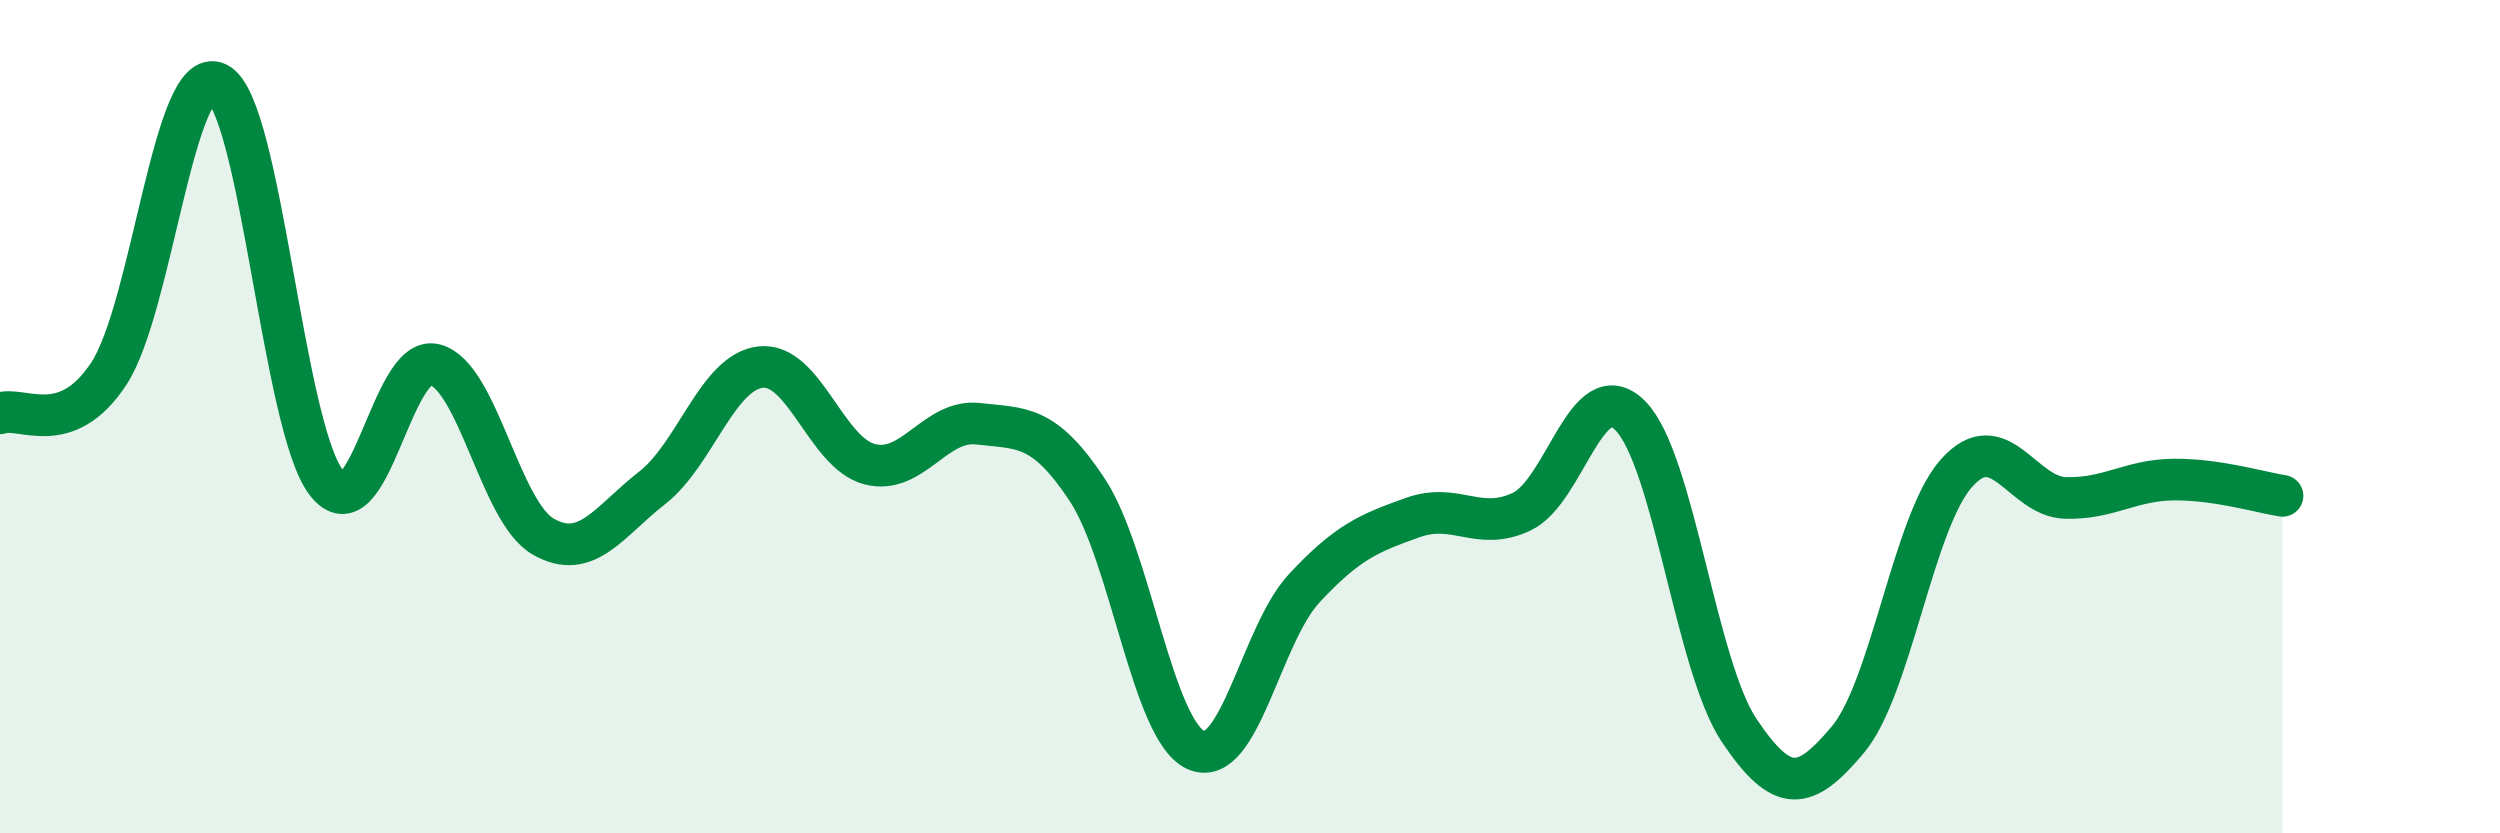
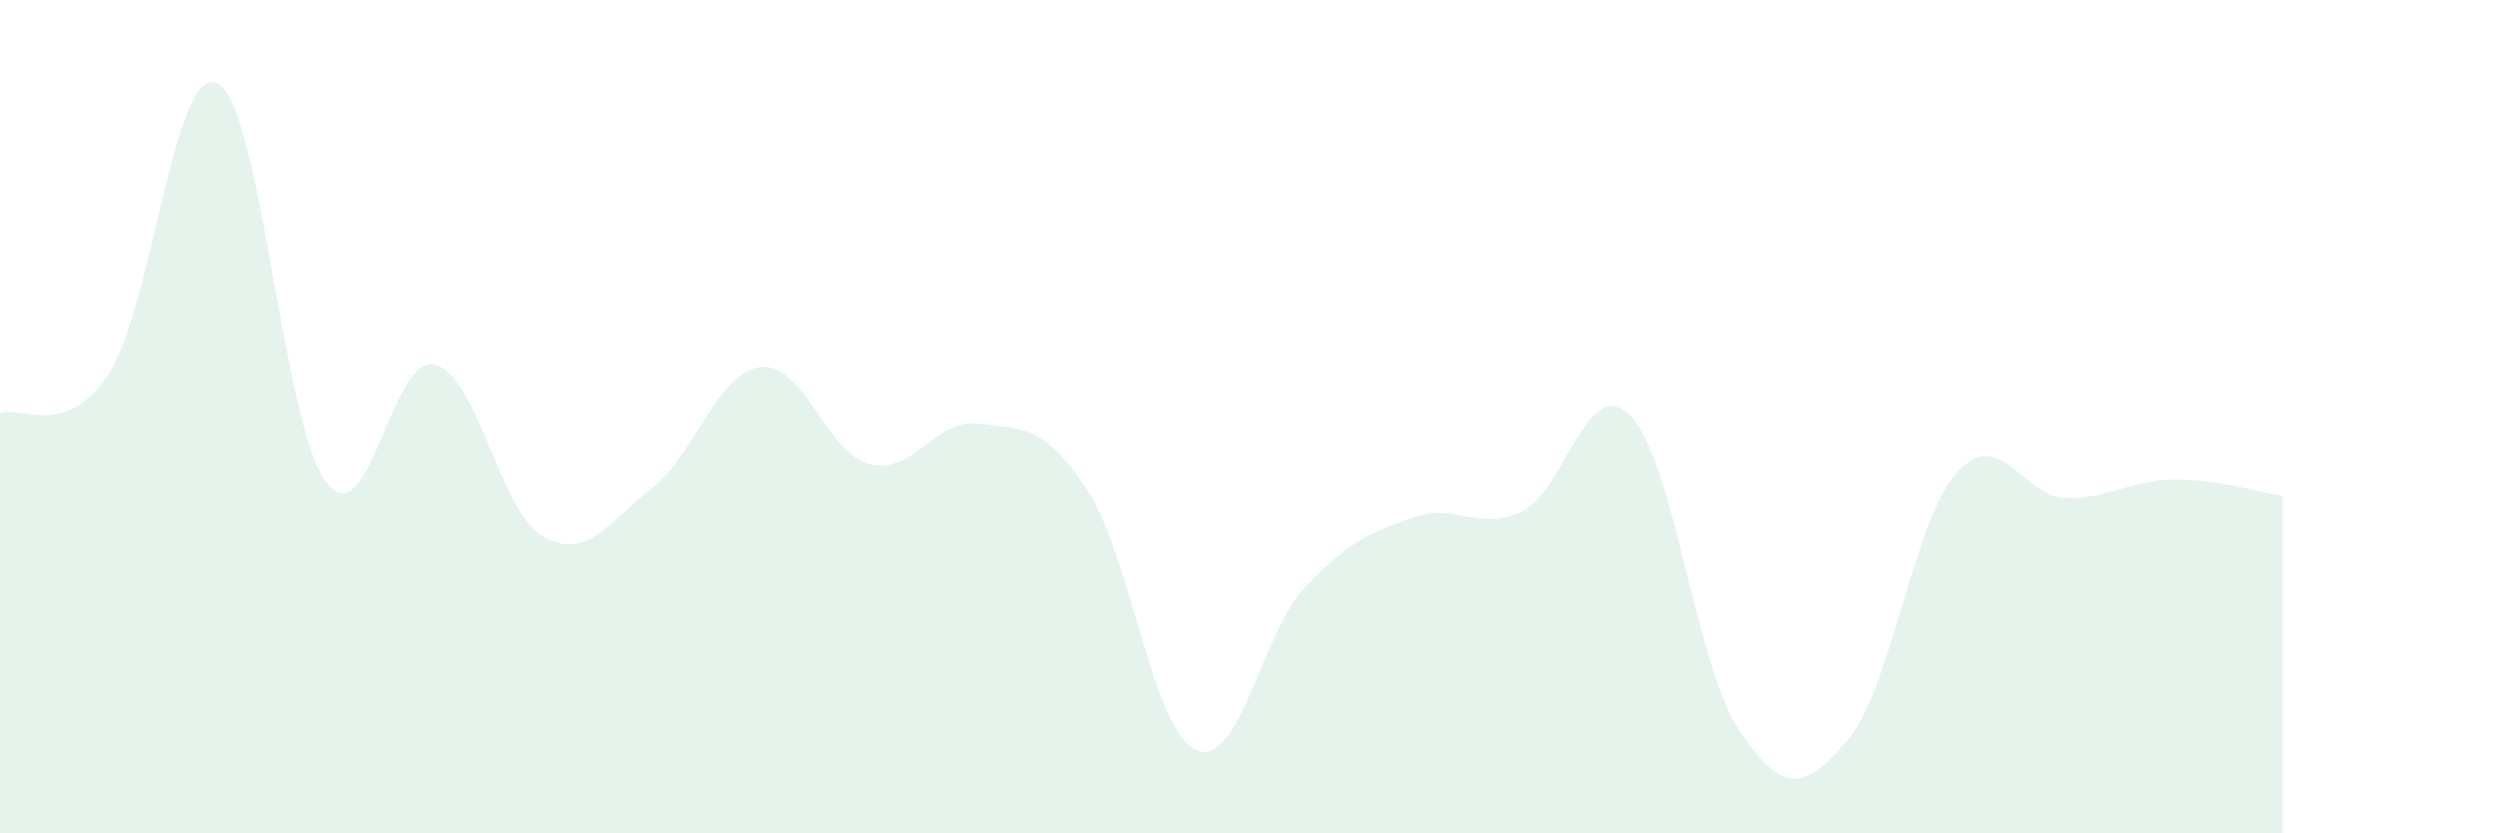
<svg xmlns="http://www.w3.org/2000/svg" width="60" height="20" viewBox="0 0 60 20">
  <path d="M 0,9.92 C 0.52,9.73 1.57,10.55 2.61,8.97 C 3.65,7.39 4.18,1.48 5.22,2 C 6.26,2.52 6.79,10.23 7.83,11.58 C 8.87,12.93 9.39,8.49 10.43,8.75 C 11.47,9.01 12,12.29 13.04,12.88 C 14.08,13.47 14.61,12.52 15.65,11.71 C 16.69,10.9 17.22,8.92 18.26,8.81 C 19.3,8.7 19.83,10.87 20.87,11.14 C 21.91,11.41 22.44,10.05 23.48,10.17 C 24.52,10.29 25.05,10.18 26.09,11.75 C 27.13,13.32 27.66,17.53 28.7,18 C 29.74,18.47 30.26,15.24 31.3,14.12 C 32.34,13 32.87,12.79 33.91,12.42 C 34.95,12.05 35.48,12.77 36.52,12.28 C 37.56,11.79 38.09,8.93 39.13,9.98 C 40.17,11.03 40.7,15.98 41.74,17.53 C 42.78,19.08 43.31,18.99 44.35,17.75 C 45.39,16.51 45.92,12.51 46.96,11.35 C 48,10.19 48.53,11.92 49.57,11.95 C 50.61,11.98 51.13,11.52 52.17,11.51 C 53.21,11.5 54.26,11.82 54.78,11.9L54.78 20L0 20Z" fill="#008740" opacity="0.1" stroke-linecap="round" stroke-linejoin="round" />
-   <path d="M 0,9.92 C 0.52,9.73 1.57,10.55 2.61,8.97 C 3.65,7.39 4.18,1.48 5.22,2 C 6.26,2.52 6.79,10.23 7.83,11.58 C 8.87,12.93 9.39,8.49 10.43,8.75 C 11.47,9.01 12,12.29 13.04,12.88 C 14.08,13.47 14.61,12.52 15.65,11.71 C 16.69,10.9 17.22,8.92 18.26,8.81 C 19.3,8.7 19.83,10.87 20.87,11.14 C 21.91,11.41 22.44,10.05 23.48,10.17 C 24.52,10.29 25.05,10.18 26.09,11.75 C 27.13,13.32 27.66,17.53 28.7,18 C 29.74,18.47 30.26,15.24 31.3,14.12 C 32.34,13 32.87,12.79 33.91,12.42 C 34.95,12.05 35.48,12.77 36.52,12.28 C 37.56,11.79 38.09,8.93 39.13,9.98 C 40.17,11.03 40.7,15.98 41.74,17.53 C 42.78,19.08 43.31,18.99 44.35,17.75 C 45.39,16.51 45.92,12.51 46.96,11.35 C 48,10.19 48.53,11.92 49.57,11.95 C 50.61,11.98 51.13,11.52 52.17,11.51 C 53.21,11.5 54.26,11.82 54.78,11.9" stroke="#008740" stroke-width="1" fill="none" stroke-linecap="round" stroke-linejoin="round" />
</svg>